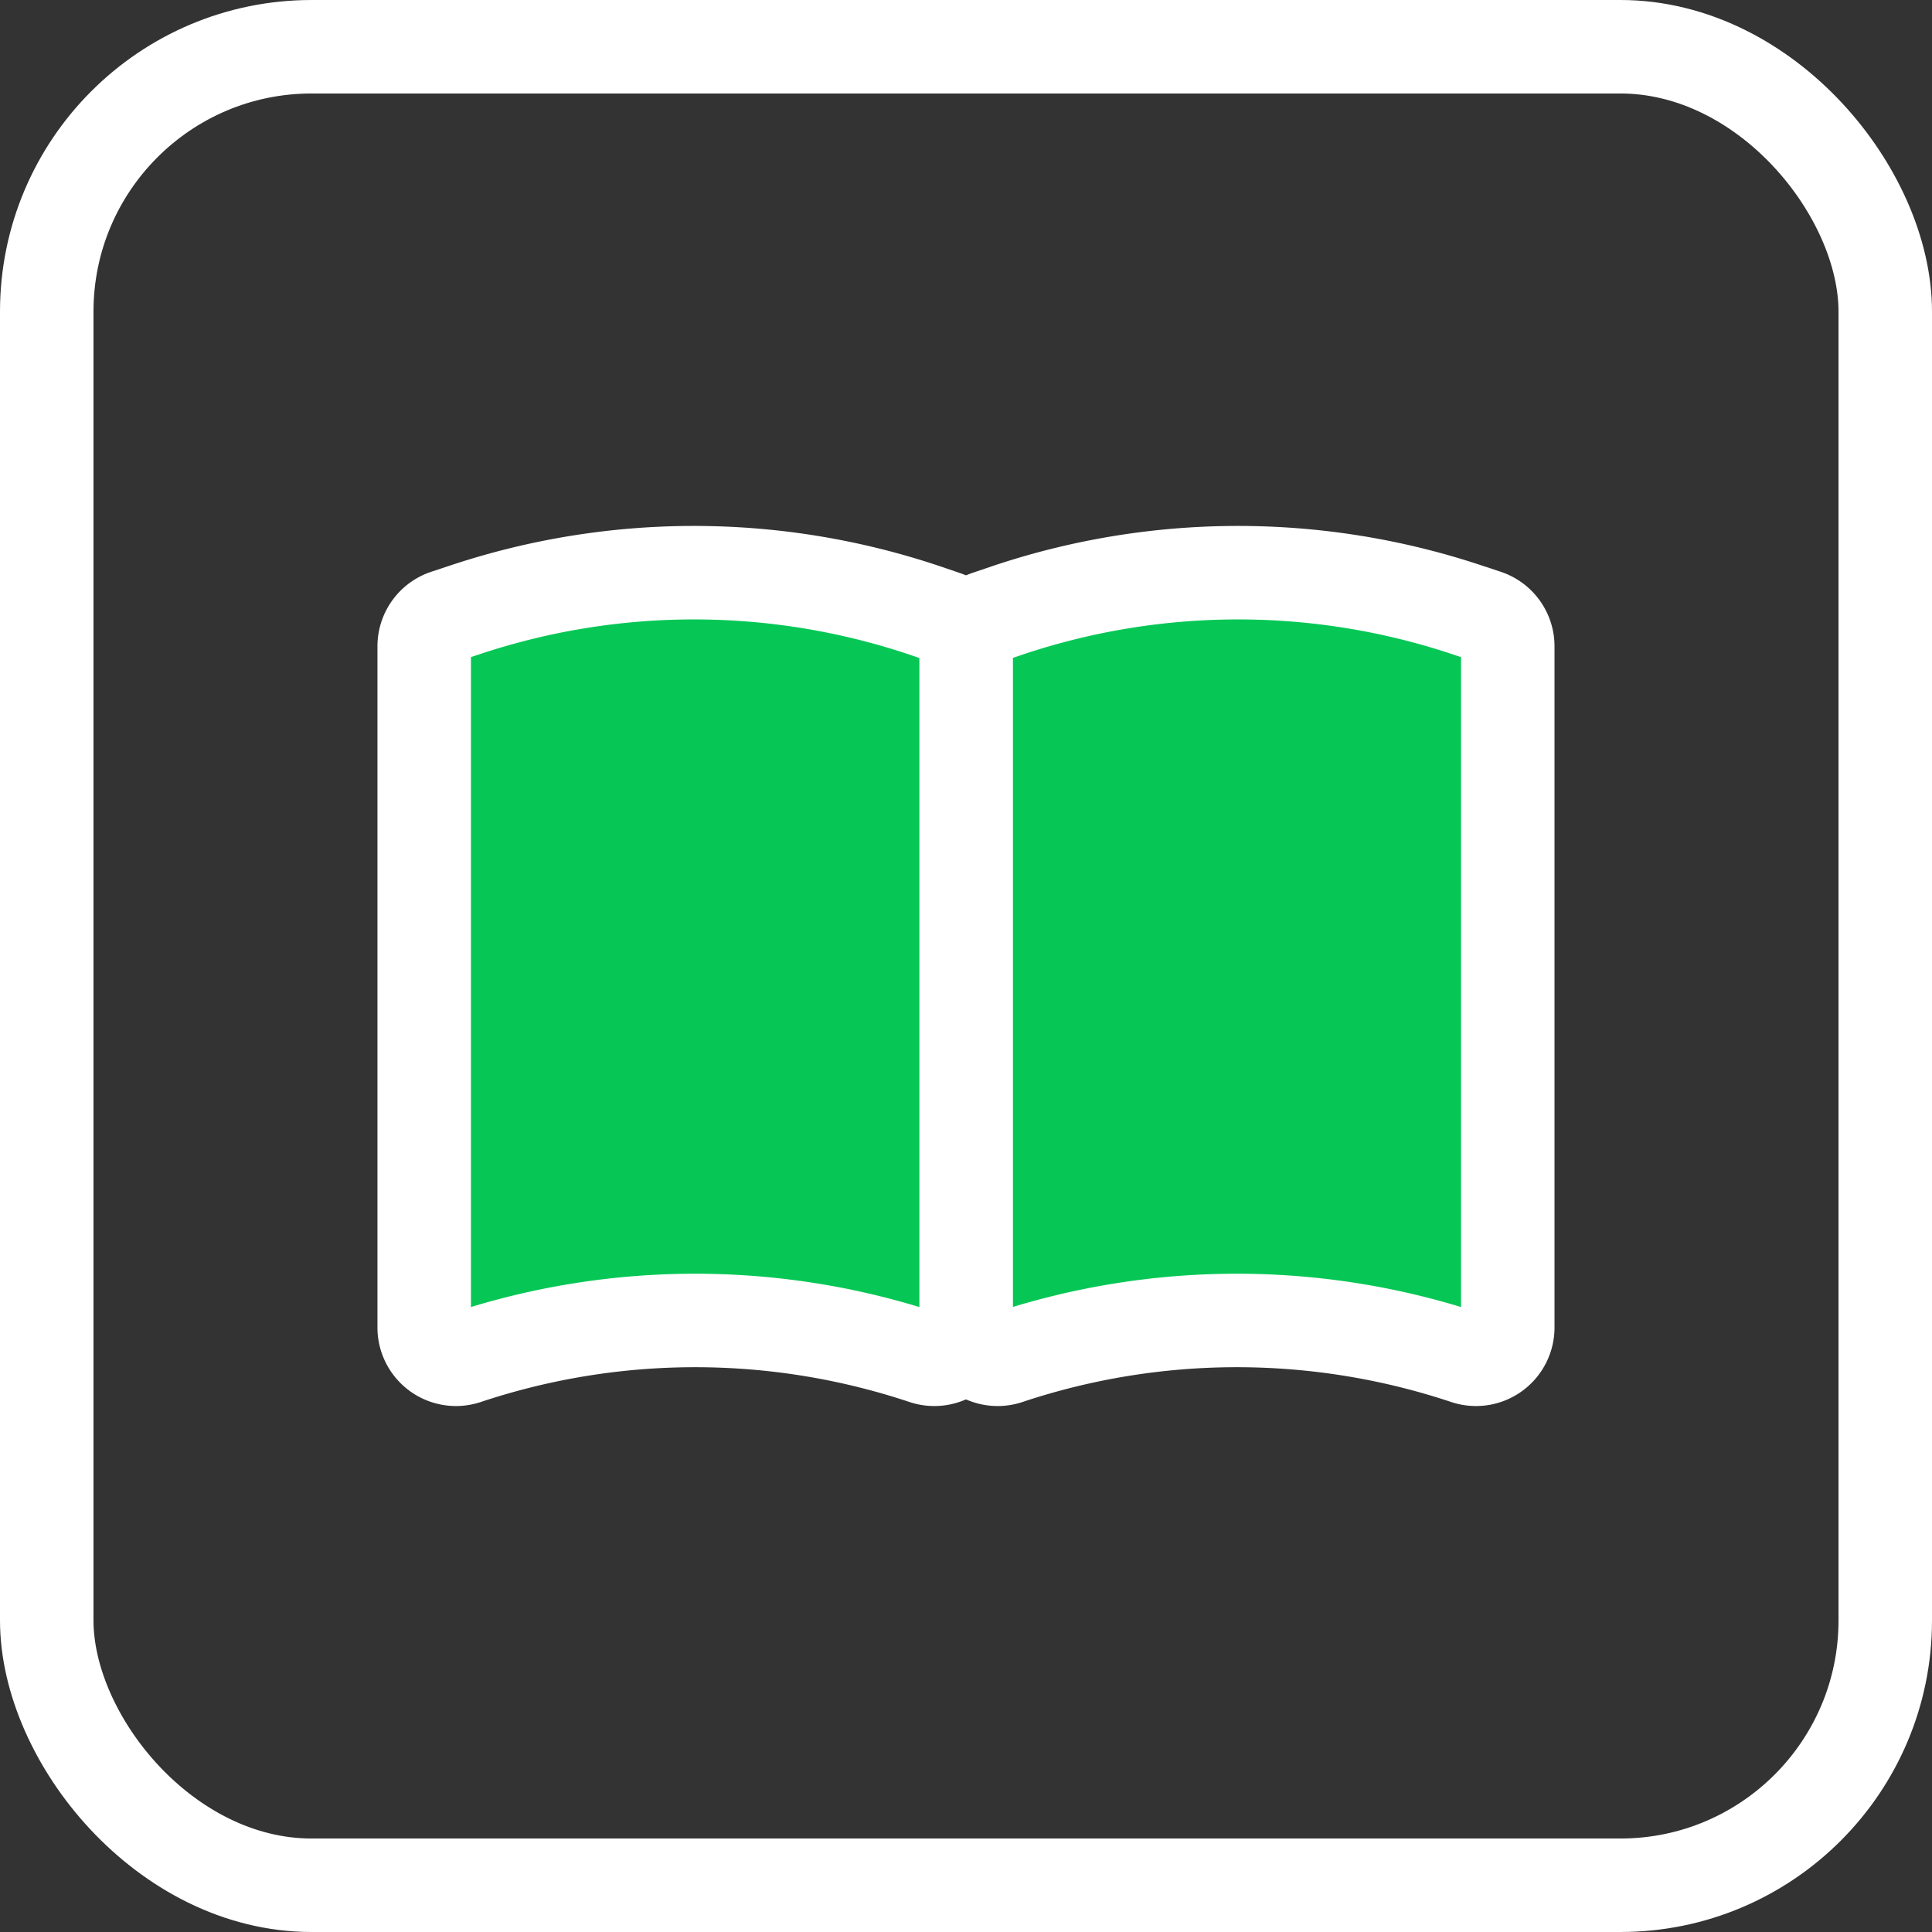
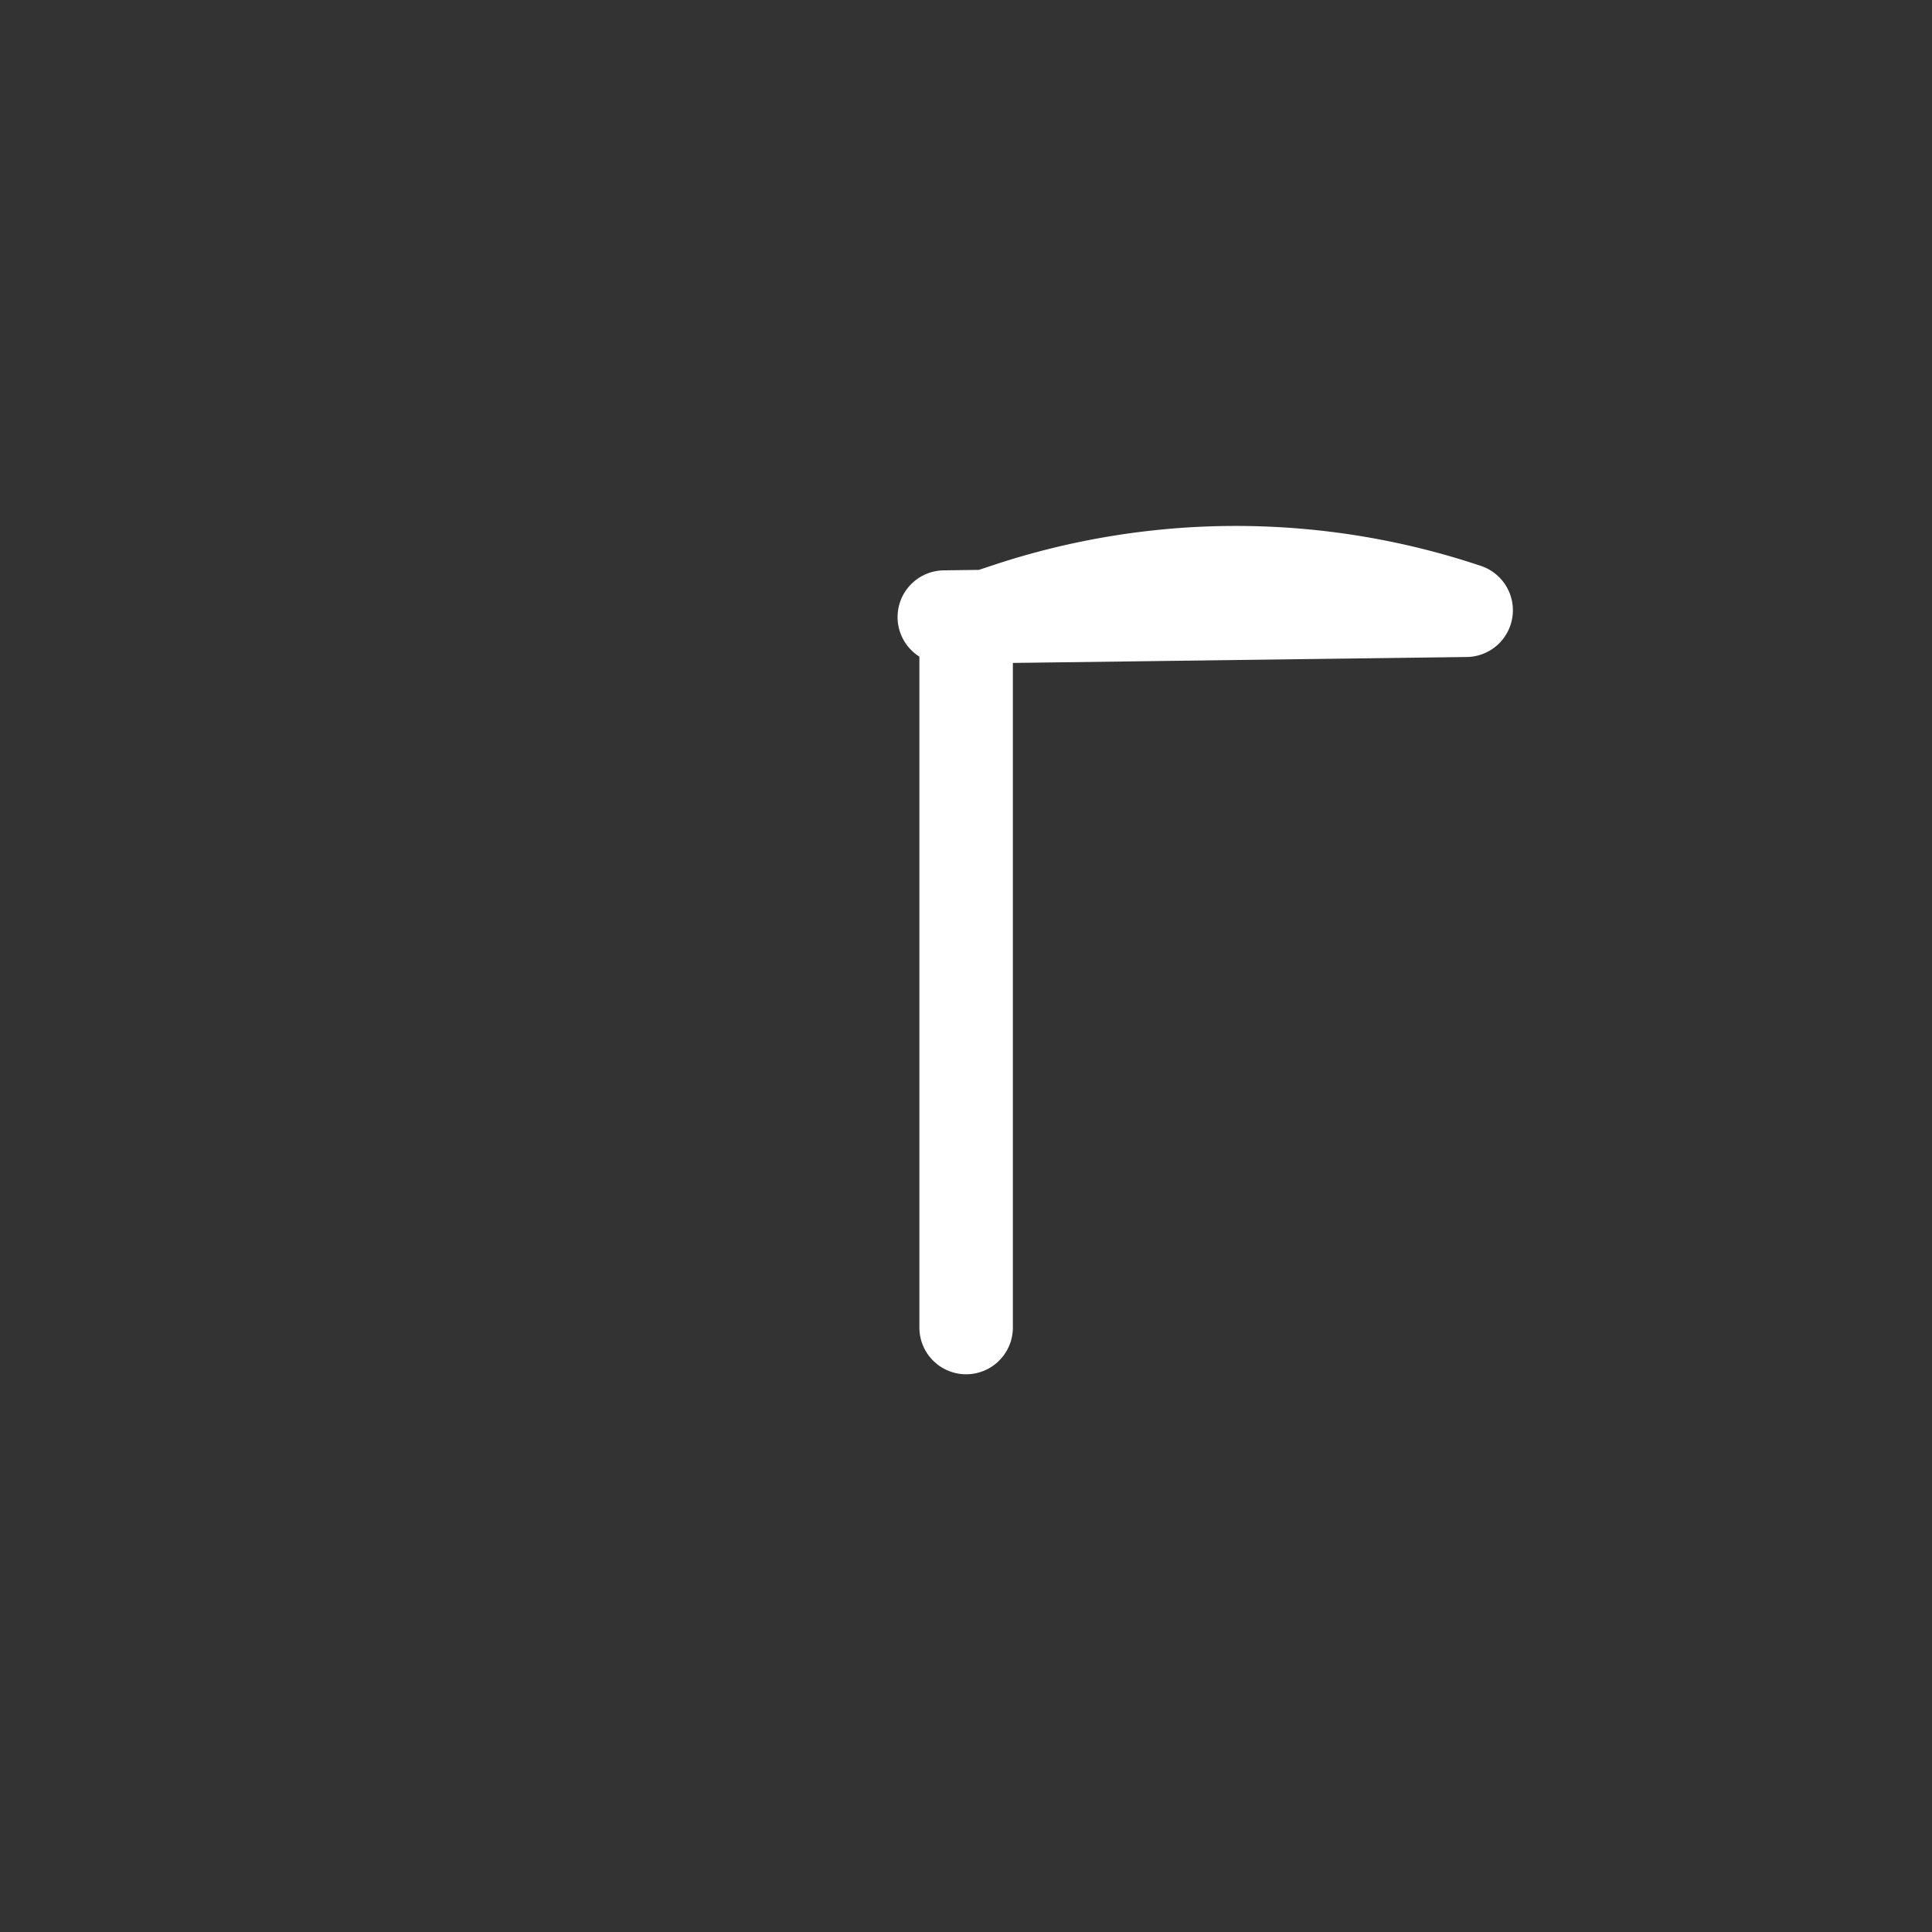
<svg xmlns="http://www.w3.org/2000/svg" height="62" viewBox="0 0 62 62" width="62">
  <rect x="0" y="0" width="62" height="62" fill="#333333" stroke="none" />
  <g stroke="#fff" stroke-width="3">
    <g fill="none">
      <rect height="62" rx="10" stroke="none" width="62" />
-       <rect fill="none" height="59" rx="8.5" width="59" x="1.5" y="1.5" />
    </g>
    <g fill="#06c755" stroke-linecap="round" stroke-linejoin="round" transform="translate(-807.479 -547.618)">
-       <path d="m870.167 567.421a1.019 1.019 0 0 0 -.7.967v21.832a1.02 1.02 0 0 0 1.343.967 23.238 23.238 0 0 1 14.706 0 1.02 1.02 0 0 0 1.342-.967v-21.862a1.02 1.02 0 0 0 -.7-.968l-.64-.212a23.238 23.238 0 0 0 -14.706.024z" transform="translate(-30.993)" />
-       <path d="m837.783 567.421a1.019 1.019 0 0 1 .7.967v21.832a1.02 1.02 0 0 1 -1.343.967 23.239 23.239 0 0 0 -14.706 0 1.02 1.02 0 0 1 -1.342-.967v-21.862a1.02 1.02 0 0 1 .7-.968l.64-.212a23.238 23.238 0 0 1 14.706.024z" />
+       <path d="m837.783 567.421a1.019 1.019 0 0 1 .7.967v21.832v-21.862a1.02 1.02 0 0 1 .7-.968l.64-.212a23.238 23.238 0 0 1 14.706.024z" />
    </g>
  </g>
</svg>